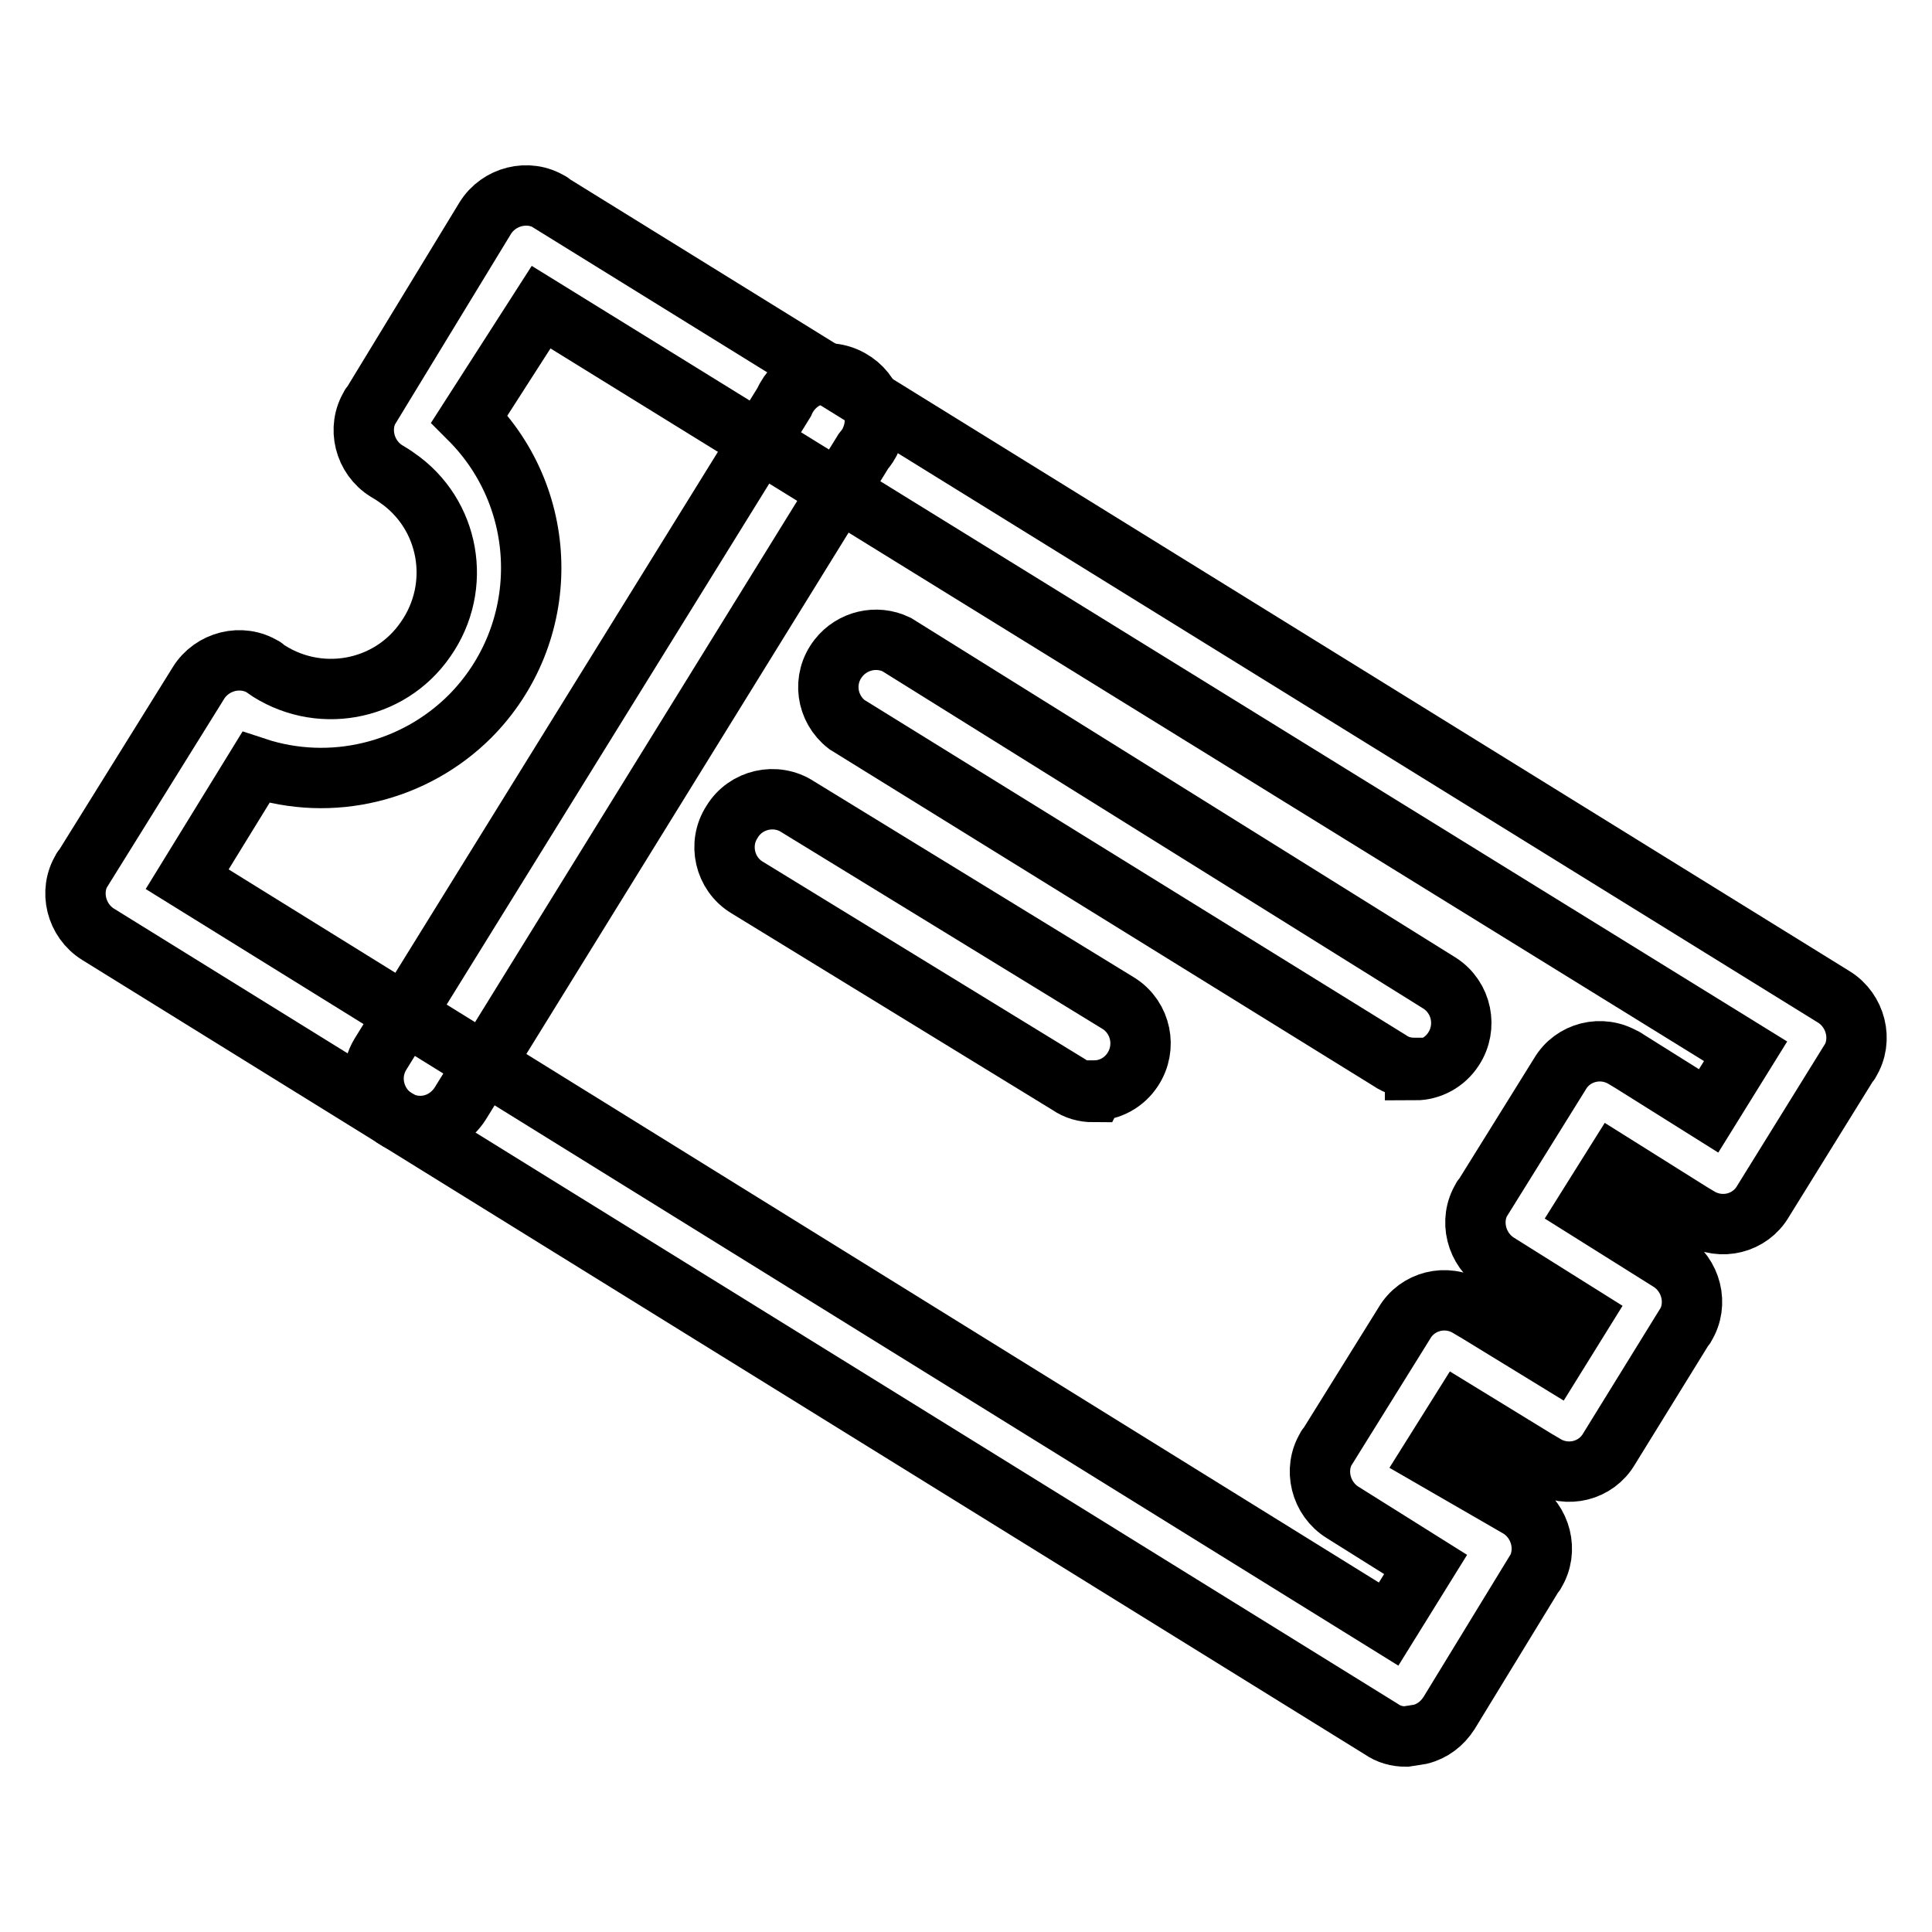
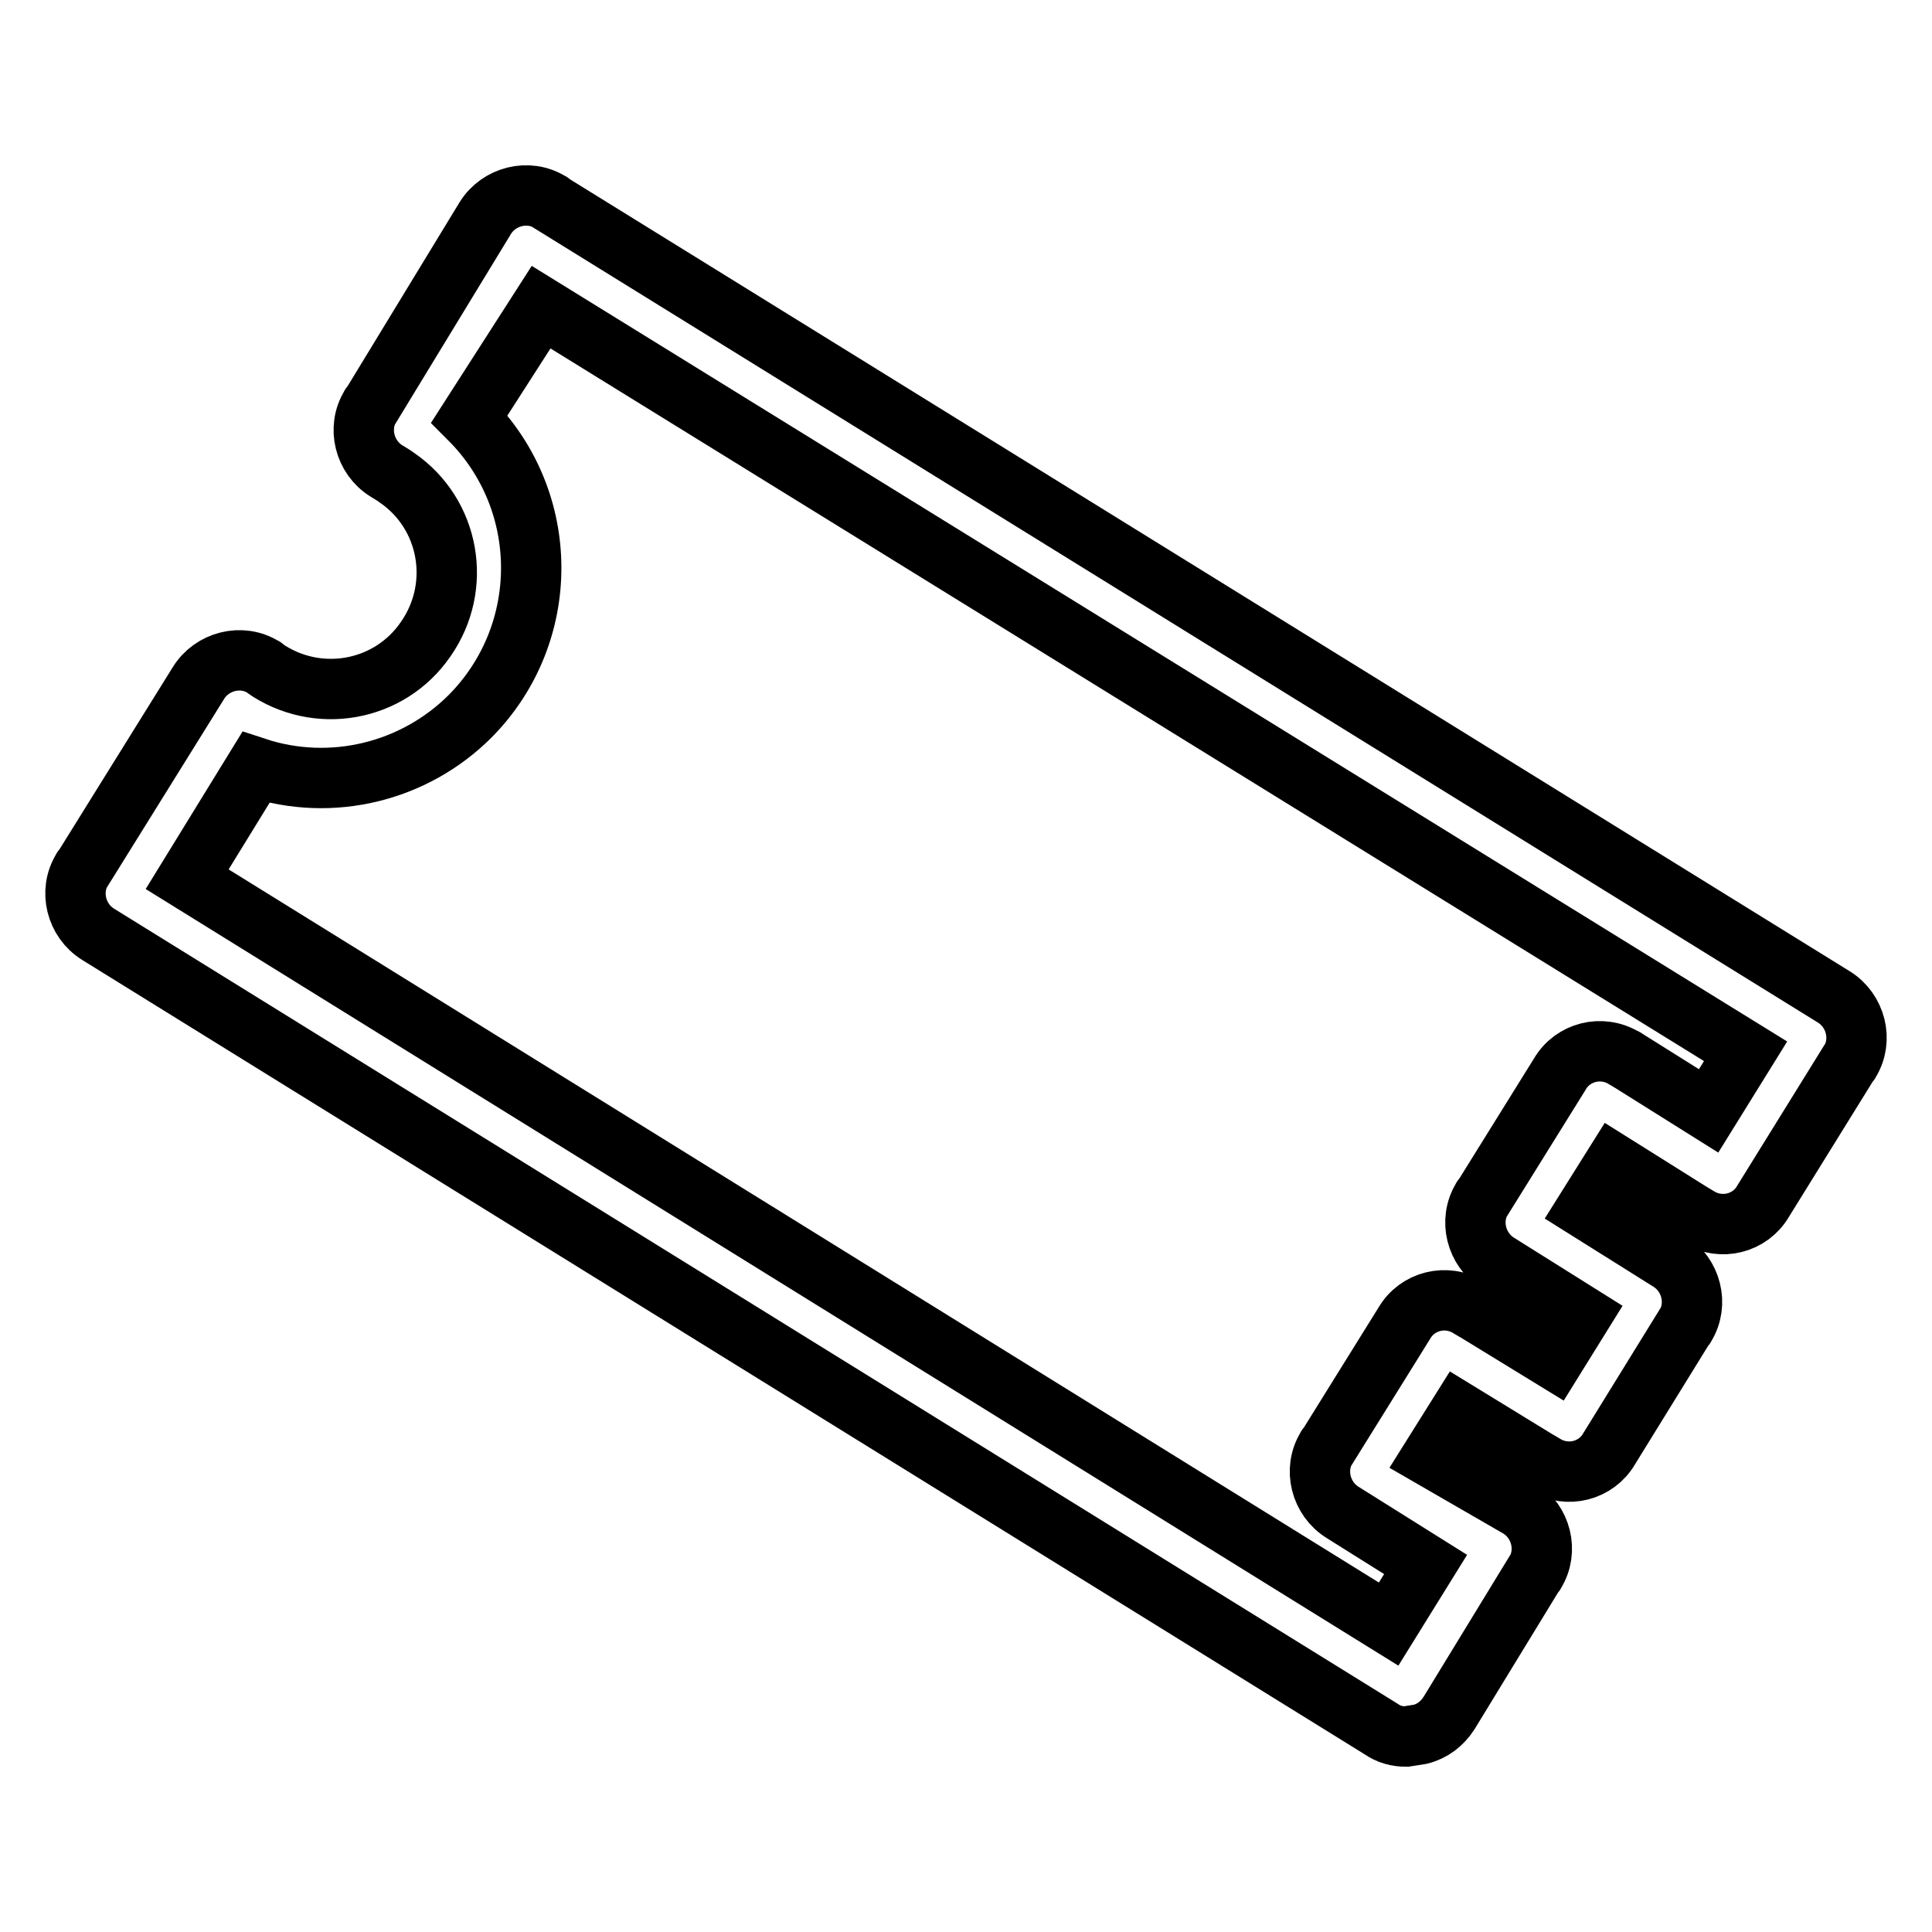
<svg xmlns="http://www.w3.org/2000/svg" version="1.1" x="0px" y="0px" viewBox="0 0 256 256" enable-background="new 0 0 256 256" xml:space="preserve">
  <g>
-     <path stroke-width="8" fill-opacity="0" stroke="#000000" d="M55.7,149.2c-3.5,0-6.2-2.9-6.2-6.3c0-1.1,0.3-2.2,0.9-3.2l53.5-86.4c1.4-3.2,5-4.7,8.2-3.3 c3.2,1.4,4.7,5,3.3,8.2c-0.2,0.6-0.6,1.1-1,1.6L61,146.2C59.8,148.1,57.8,149.2,55.7,149.2L55.7,149.2z" />
    <path stroke-width="8" fill-opacity="0" stroke="#000000" d="M186.3,230.1c-1.2,0-2.3-0.3-3.3-1L13,123.8c-2.9-1.8-3.9-5.7-2.1-8.6c0,0,0-0.1,0.1-0.1l15.3-24.6 c1.8-2.9,5.7-3.9,8.6-2.1c0,0,0.1,0,0.1,0.1c7,4.9,16.6,3.2,21.4-3.8c4.9-7,3.2-16.6-3.8-21.4c-0.4-0.3-0.9-0.6-1.4-0.9 c-2.9-1.8-3.9-5.7-2.1-8.6c0,0,0-0.1,0.1-0.1l15.1-24.8c1.8-2.9,5.7-3.9,8.6-2.1c0,0,0.1,0,0.1,0.1L243,132.1 c2.9,1.8,3.9,5.7,2.1,8.6c0,0,0,0.1-0.1,0.1l-11.4,18.4c-1.7,2.9-5.5,3.9-8.5,2.1c-0.1,0-0.2-0.1-0.2-0.1l-11-6.9l-3.7,5.9l11,6.9 c2.9,1.8,3.9,5.7,2.1,8.6c0,0,0,0.1-0.1,0.1l-10,16.2c-1.7,2.9-5.5,3.9-8.5,2.1c-0.1,0-0.2-0.1-0.2-0.1l-11.1-6.8l-3.7,5.9 l11.6,6.7c2.9,1.8,3.9,5.7,2.1,8.6c0,0,0,0.1-0.1,0.1L192,227c-0.9,1.4-2.2,2.4-3.8,2.8L186.3,230.1z M24.8,116.5L184,215.2 l4.9-7.9l-11-6.9c-2.9-1.8-3.9-5.7-2.1-8.6c0,0,0-0.1,0.1-0.1l10.2-16.4c1.7-2.9,5.5-3.9,8.5-2.1c0.1,0,0.2,0.1,0.2,0.1l11.1,6.8 l3.6-5.8l-11-6.9c-2.9-1.8-3.9-5.7-2.1-8.6c0,0,0-0.1,0.1-0.1l10.2-16.4c1.7-2.9,5.5-3.9,8.5-2.1c0.1,0,0.2,0.1,0.2,0.1l11,6.9 l4.9-7.9L71.7,40.7l-9.5,14.8C73.1,66.4,73.1,84,62.3,94.9c-7.4,7.4-18.4,10.1-28.4,6.8L24.8,116.5z" />
-     <path stroke-width="8" fill-opacity="0" stroke="#000000" d="M187.4,141.5c-1.2,0-2.3-0.3-3.3-1l-71.9-44.5c-2.7-2.1-3.3-6-1.1-8.8c1.8-2.3,5-3.1,7.7-1.8l72,44.9 c2.9,1.9,3.7,5.8,1.8,8.7c-1.1,1.7-3,2.8-5.1,2.8V141.5z M144.9,144.7c-1.2,0-2.3-0.3-3.3-1L99,117.6c-3-1.8-3.9-5.8-2-8.7 c1.8-3,5.8-3.9,8.7-2l42.6,26.1c2.9,1.9,3.7,5.8,1.8,8.7c-1.1,1.7-3,2.8-5.1,2.8L144.9,144.7z" />
  </g>
</svg>